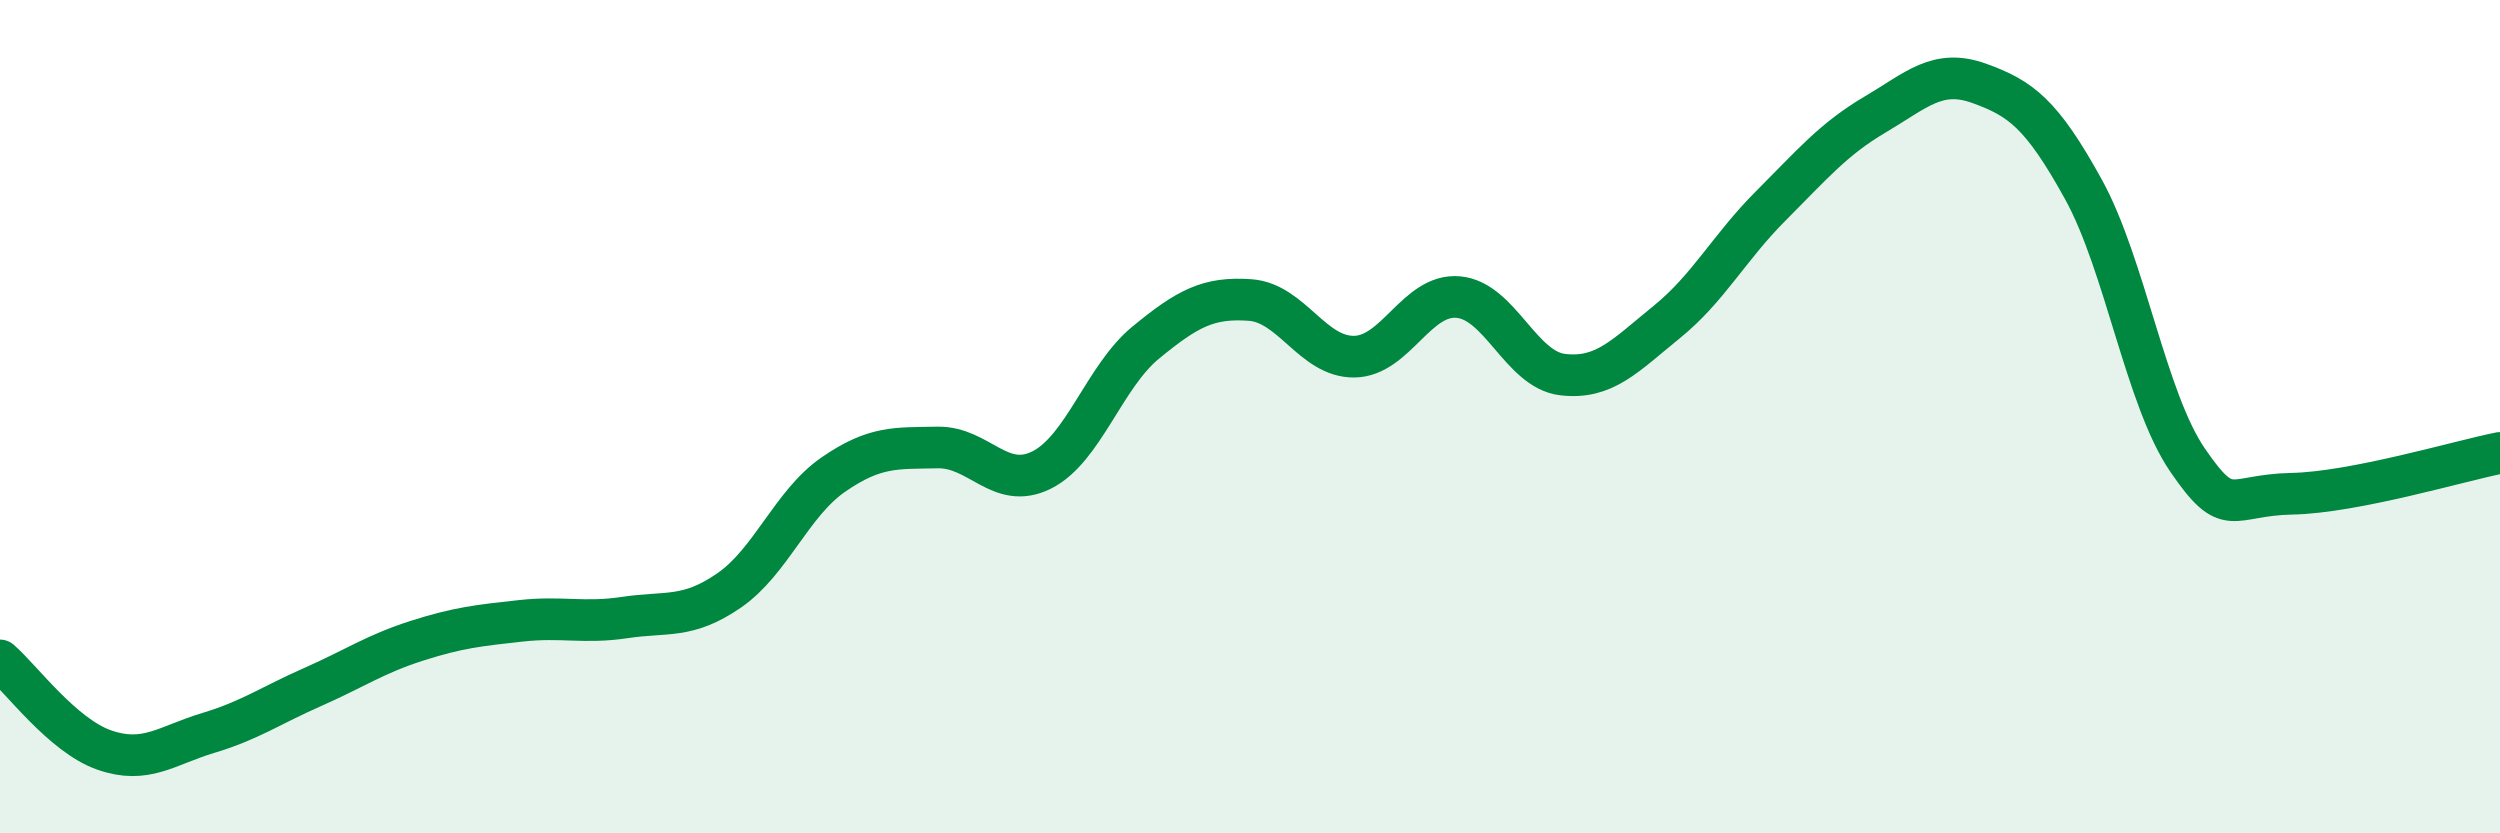
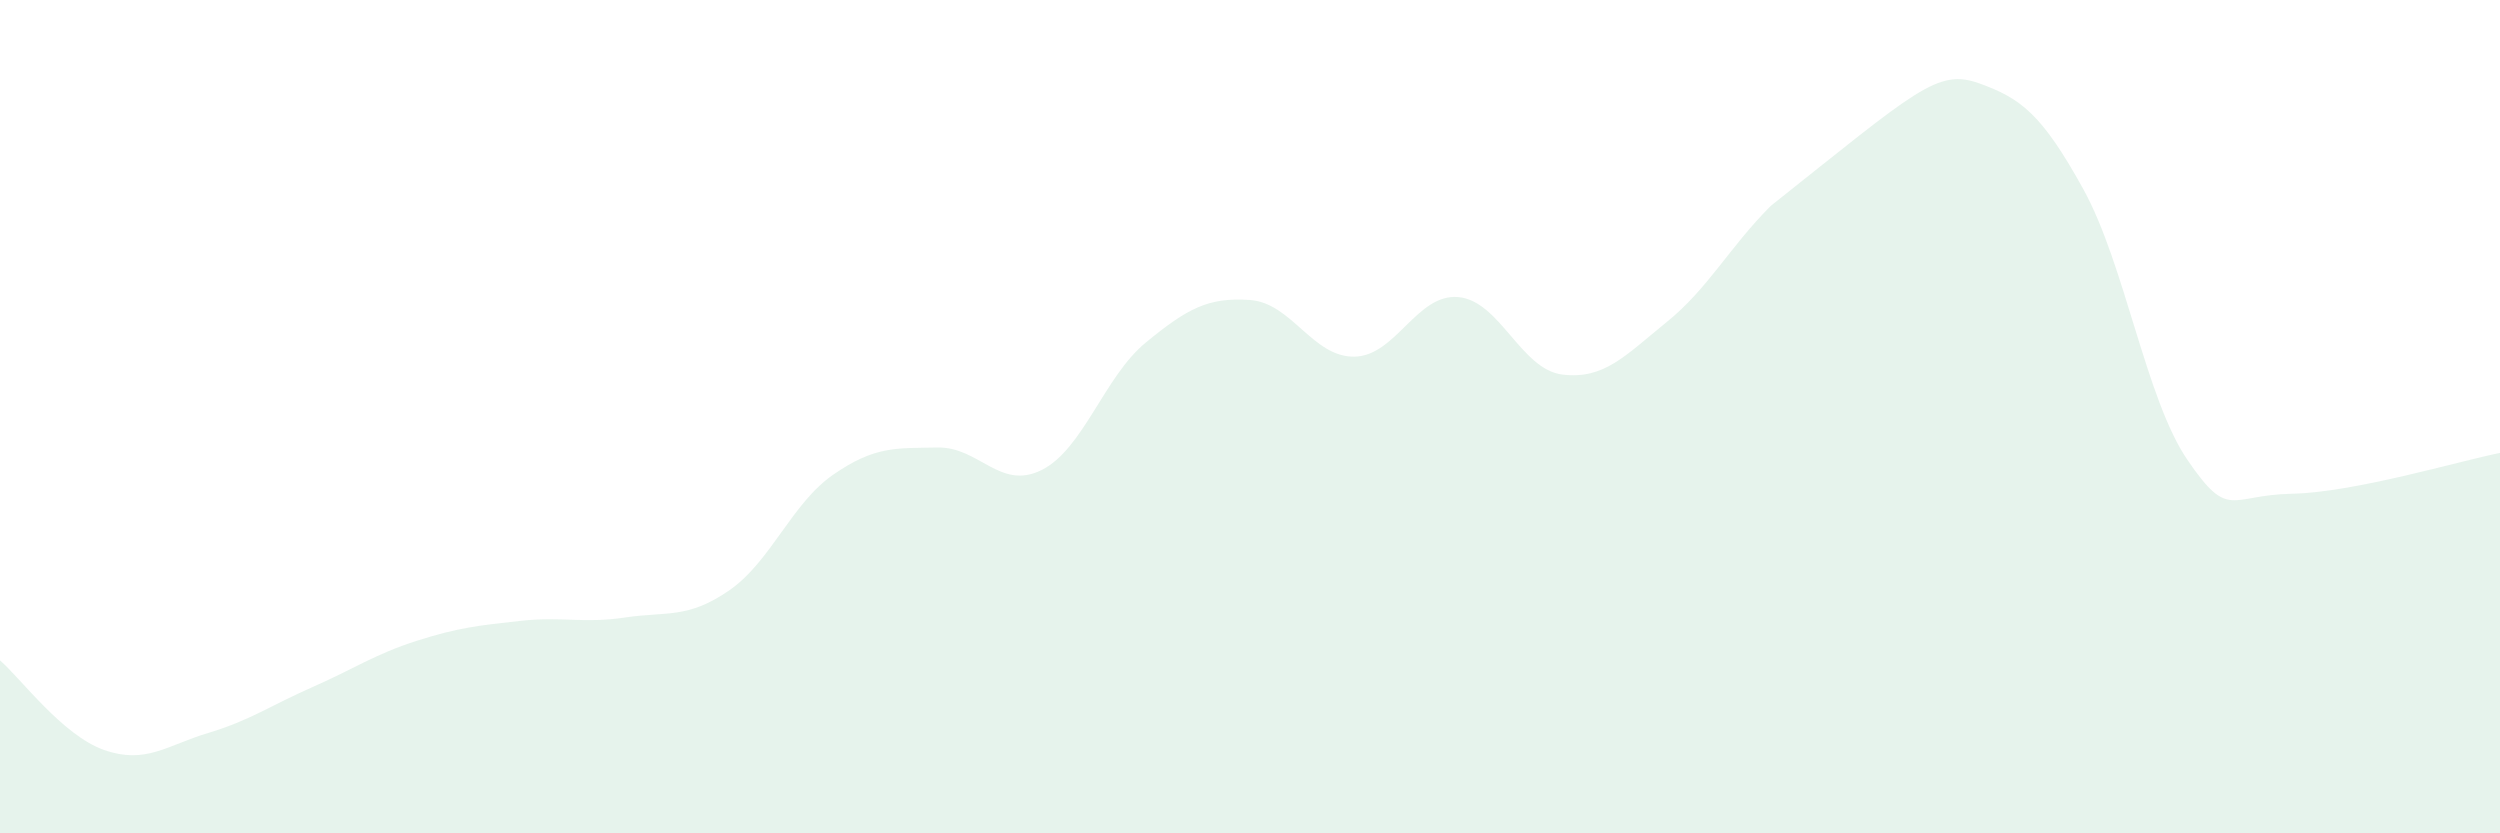
<svg xmlns="http://www.w3.org/2000/svg" width="60" height="20" viewBox="0 0 60 20">
-   <path d="M 0,15.85 C 0.5,16.28 1.5,17.65 2.5,18 C 3.5,18.35 4,17.89 5,17.59 C 6,17.29 6.5,16.93 7.5,16.49 C 8.5,16.05 9,15.7 10,15.38 C 11,15.06 11.5,15.01 12.5,14.9 C 13.5,14.79 14,14.97 15,14.82 C 16,14.67 16.5,14.86 17.5,14.17 C 18.5,13.48 19,12.08 20,11.39 C 21,10.7 21.5,10.76 22.5,10.74 C 23.5,10.72 24,11.78 25,11.28 C 26,10.78 26.5,9.04 27.5,8.22 C 28.5,7.4 29,7.13 30,7.2 C 31,7.27 31.5,8.57 32.5,8.56 C 33.5,8.55 34,7.04 35,7.13 C 36,7.22 36.5,8.87 37.5,8.99 C 38.5,9.11 39,8.54 40,7.73 C 41,6.92 41.5,5.94 42.5,4.94 C 43.5,3.94 44,3.34 45,2.75 C 46,2.16 46.5,1.64 47.5,2 C 48.5,2.36 49,2.73 50,4.54 C 51,6.35 51.5,9.58 52.5,11.04 C 53.5,12.5 53.5,11.88 55,11.85 C 56.5,11.82 59,11.07 60,10.87L60 20L0 20Z" fill="#008740" opacity="0.1" stroke-linecap="round" stroke-linejoin="round" />
-   <path d="M 0,15.85 C 0.5,16.28 1.5,17.65 2.5,18 C 3.5,18.35 4,17.89 5,17.59 C 6,17.29 6.5,16.93 7.5,16.49 C 8.5,16.05 9,15.7 10,15.38 C 11,15.06 11.5,15.01 12.5,14.9 C 13.5,14.79 14,14.97 15,14.82 C 16,14.67 16.5,14.86 17.5,14.17 C 18.5,13.48 19,12.08 20,11.39 C 21,10.7 21.5,10.76 22.5,10.74 C 23.5,10.72 24,11.78 25,11.28 C 26,10.78 26.5,9.04 27.5,8.22 C 28.5,7.4 29,7.13 30,7.2 C 31,7.27 31.5,8.57 32.5,8.56 C 33.5,8.55 34,7.04 35,7.13 C 36,7.22 36.5,8.87 37.5,8.99 C 38.5,9.11 39,8.54 40,7.73 C 41,6.92 41.5,5.94 42.5,4.94 C 43.5,3.94 44,3.34 45,2.75 C 46,2.16 46.5,1.64 47.5,2 C 48.5,2.36 49,2.73 50,4.54 C 51,6.35 51.5,9.58 52.5,11.04 C 53.5,12.5 53.5,11.88 55,11.85 C 56.5,11.82 59,11.07 60,10.87" stroke="#008740" stroke-width="1" fill="none" stroke-linecap="round" stroke-linejoin="round" />
+   <path d="M 0,15.85 C 0.5,16.28 1.5,17.65 2.5,18 C 3.5,18.35 4,17.89 5,17.59 C 6,17.29 6.5,16.93 7.5,16.49 C 8.5,16.05 9,15.7 10,15.38 C 11,15.06 11.5,15.01 12.5,14.9 C 13.5,14.79 14,14.97 15,14.82 C 16,14.67 16.5,14.86 17.5,14.17 C 18.5,13.48 19,12.08 20,11.39 C 21,10.7 21.5,10.76 22.5,10.74 C 23.5,10.72 24,11.78 25,11.28 C 26,10.78 26.5,9.04 27.5,8.22 C 28.5,7.4 29,7.13 30,7.2 C 31,7.27 31.5,8.57 32.5,8.56 C 33.5,8.55 34,7.04 35,7.13 C 36,7.22 36.5,8.87 37.5,8.99 C 38.5,9.11 39,8.54 40,7.73 C 41,6.92 41.5,5.94 42.5,4.94 C 46,2.16 46.5,1.64 47.5,2 C 48.5,2.36 49,2.73 50,4.54 C 51,6.35 51.5,9.58 52.5,11.04 C 53.5,12.5 53.5,11.88 55,11.85 C 56.5,11.82 59,11.07 60,10.87L60 20L0 20Z" fill="#008740" opacity="0.1" stroke-linecap="round" stroke-linejoin="round" />
</svg>